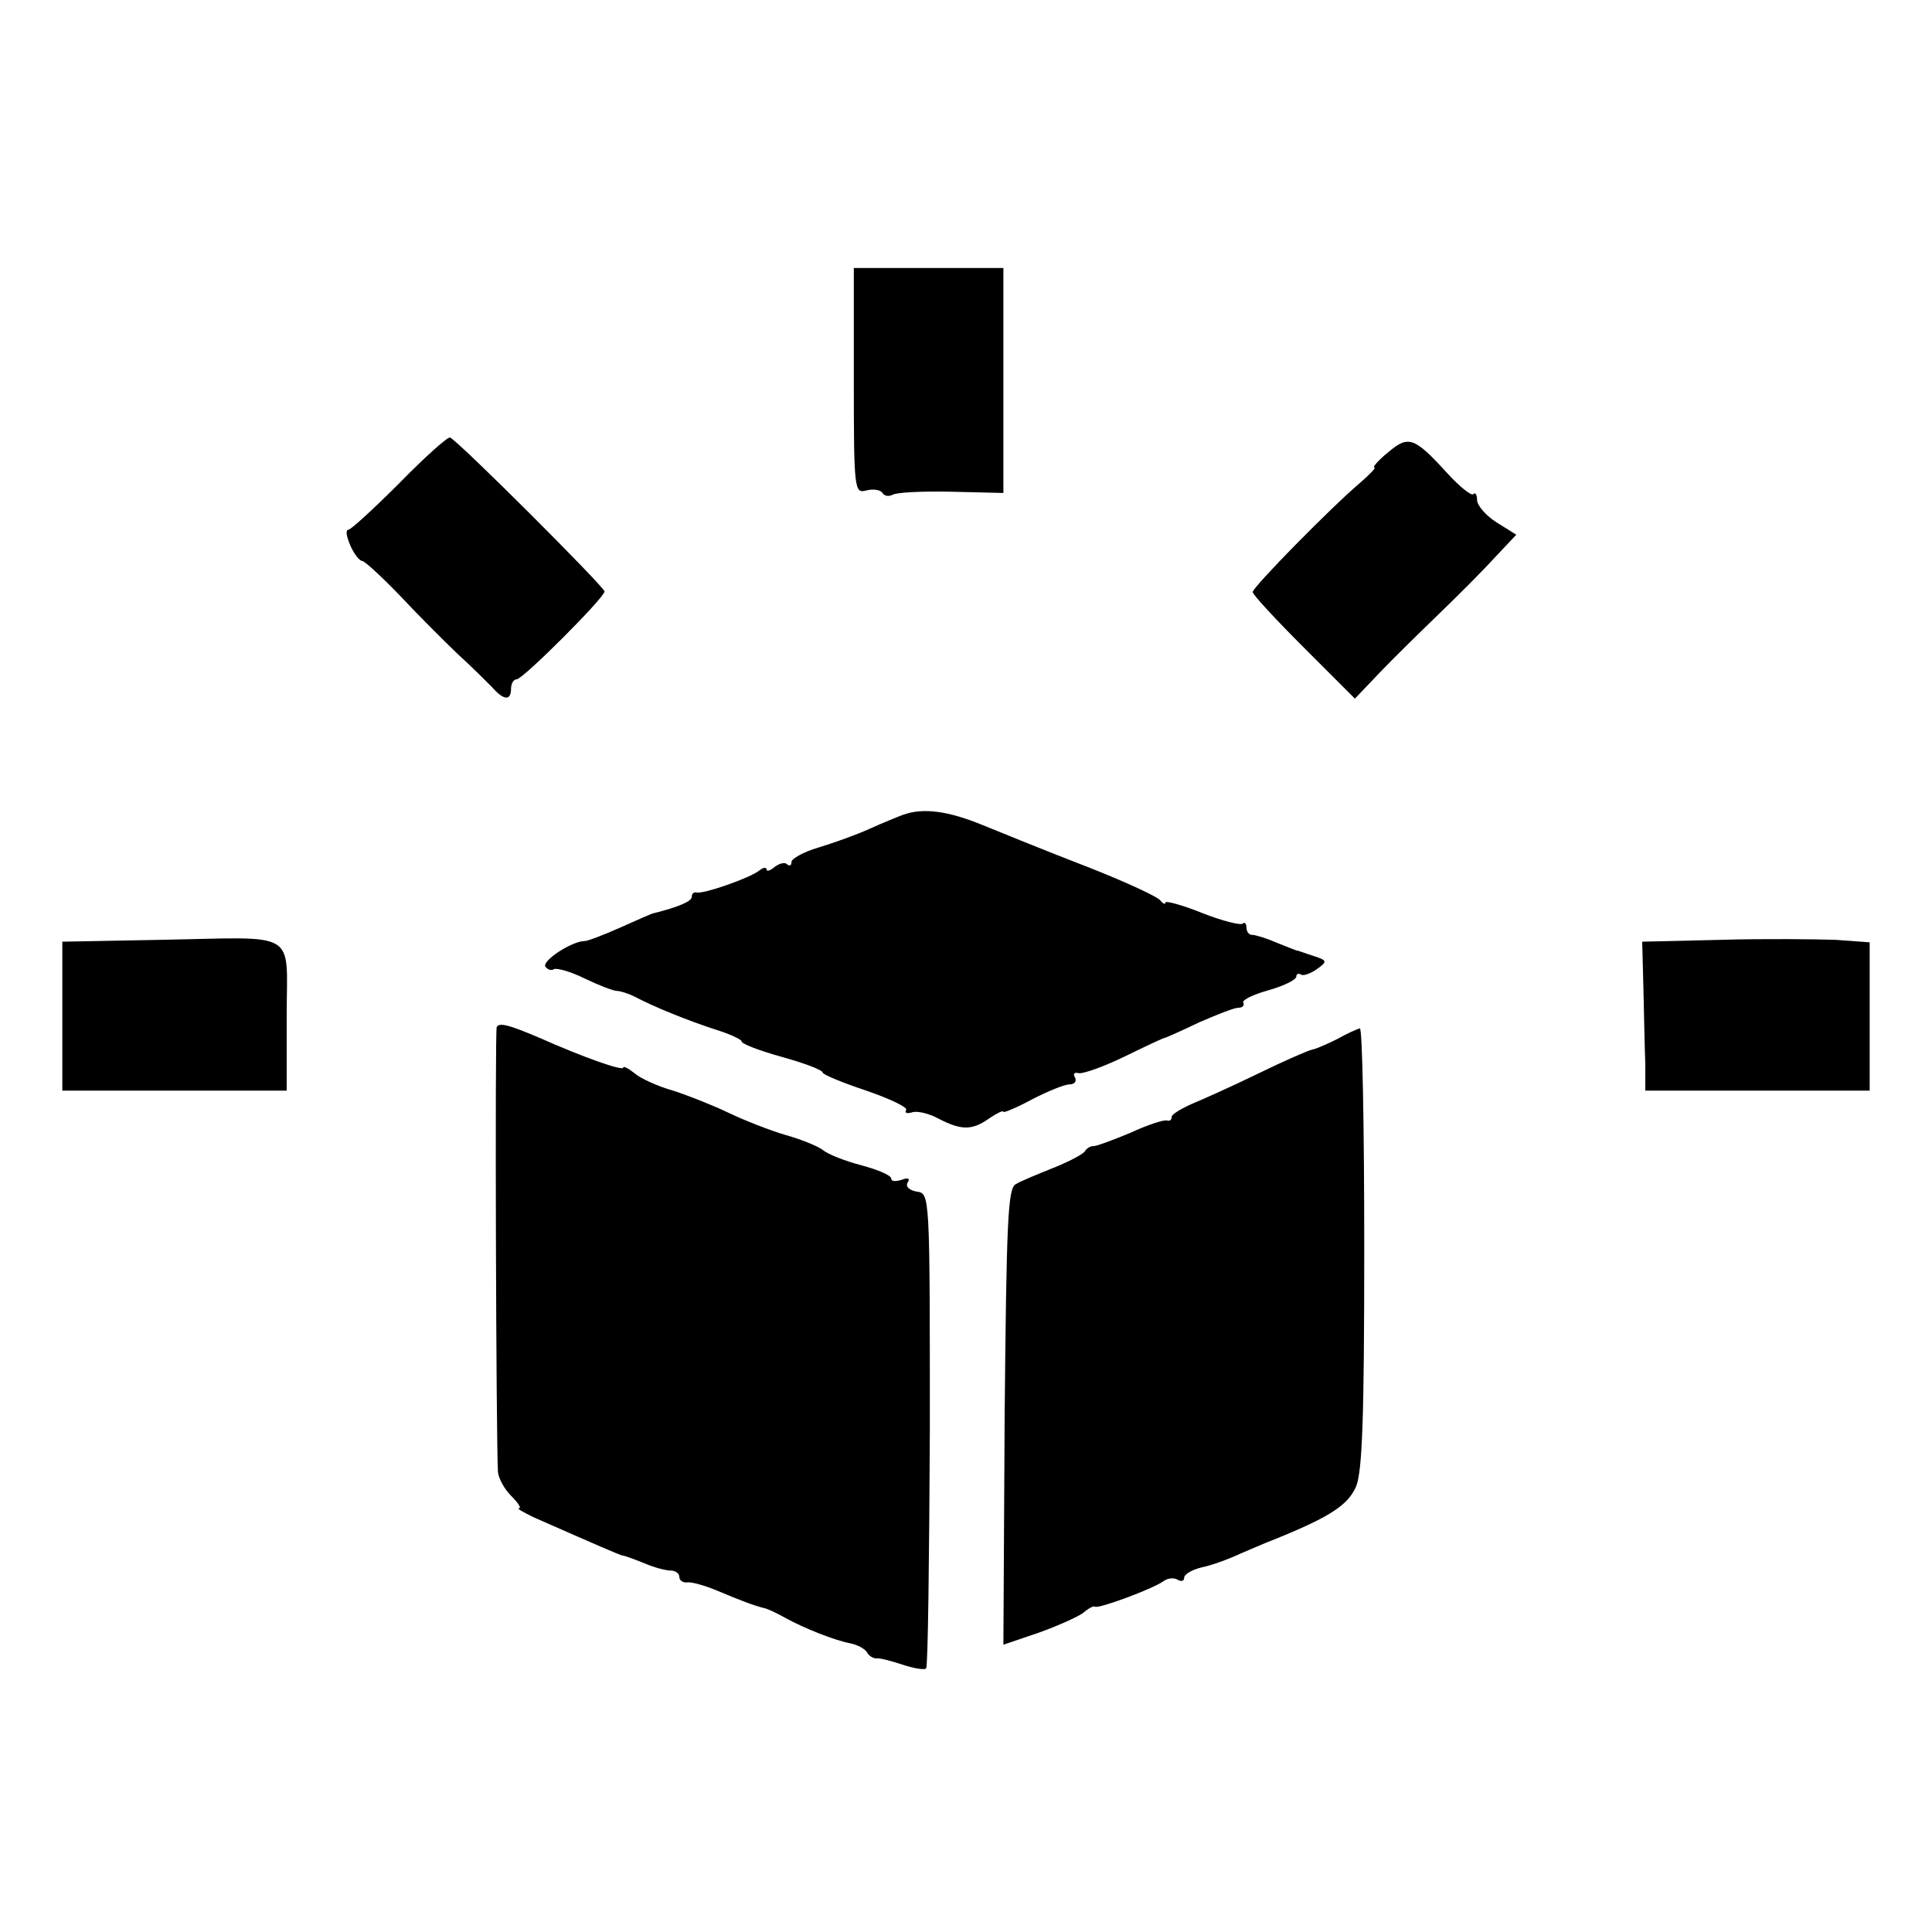
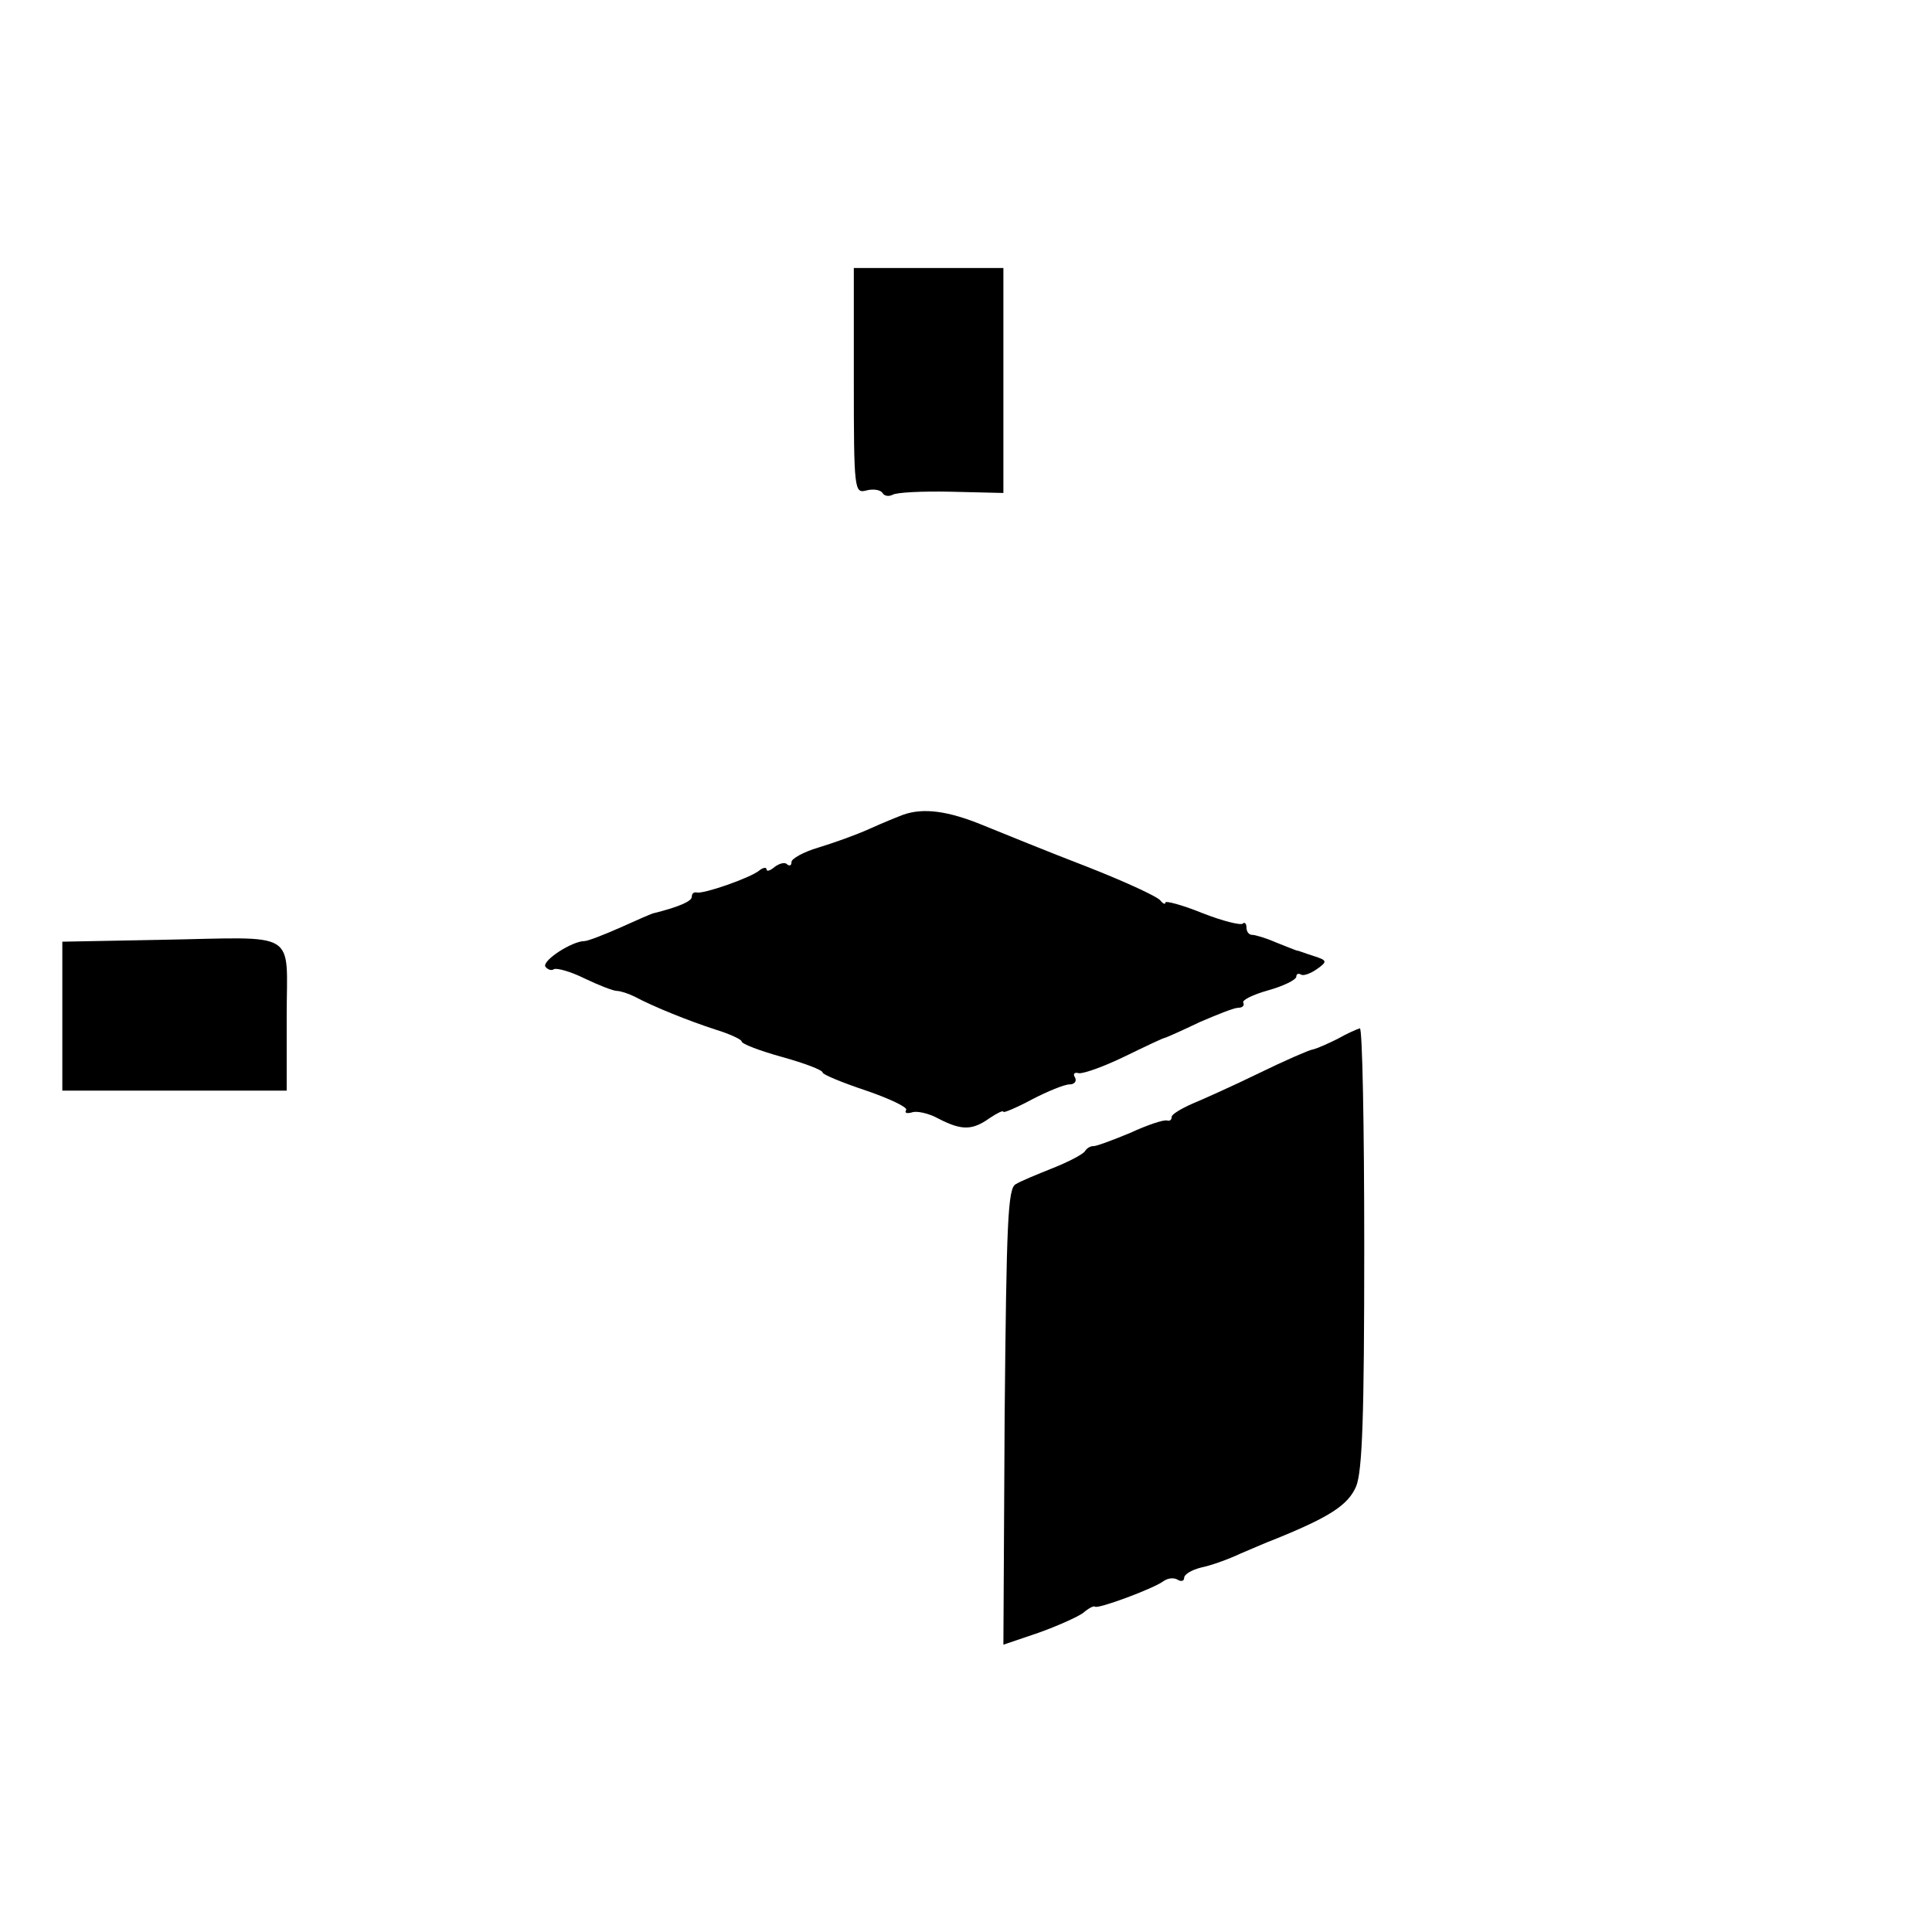
<svg xmlns="http://www.w3.org/2000/svg" version="1.0" width="310pt" height="310pt" viewBox="0 0 310 310" preserveAspectRatio="xMidYMid meet">
  <g transform="translate(0,310) scale(0.1,-0.1)" fill="#000000" stroke="none">
    <path d="M1370 2489 c0 -176 1 -181 20 -176 11 3 23 1 26 -4 3 -5 10 -6 16 -3 6 4 48 6 94 5 l84 -2 0 180 0 181 -120 0 -120 0 0 -181z" />
-     <path d="M641 2325 c-41 -41 -78 -75 -82 -75 -5 0 -3 -11 3 -25 6 -14 15 -25 19 -25 4 0 31 -25 61 -56 29 -31 71 -73 92 -93 22 -20 46 -44 55 -53 19 -22 31 -23 31 -3 0 8 4 15 9 15 10 0 141 131 141 141 0 7 -236 243 -248 247 -4 1 -41 -32 -81 -73z" />
-     <path d="M2227 2374 c-16 -13 -25 -24 -22 -24 4 0 -7 -11 -23 -25 -44 -37 -172 -167 -172 -175 0 -4 37 -44 82 -89 l82 -82 41 43 c23 24 66 66 96 95 30 29 69 68 88 89 l34 36 -32 20 c-17 11 -31 27 -31 36 0 8 -3 13 -6 9 -3 -3 -22 12 -42 34 -53 58 -62 61 -95 33z" />
    <path d="M1450 1793 c-8 -3 -33 -13 -55 -23 -22 -10 -59 -23 -82 -30 -24 -7 -43 -18 -43 -23 0 -6 -3 -7 -7 -4 -3 4 -12 2 -20 -4 -7 -6 -13 -8 -13 -4 0 4 -6 3 -12 -2 -15 -12 -90 -38 -100 -35 -5 1 -8 -2 -8 -7 0 -7 -20 -16 -60 -26 -3 0 -27 -11 -54 -23 -27 -12 -53 -22 -58 -22 -20 0 -68 -31 -63 -41 4 -5 10 -7 14 -4 5 2 27 -4 49 -15 23 -11 46 -20 52 -20 5 0 18 -4 28 -9 32 -17 87 -39 130 -53 23 -7 42 -16 42 -19 0 -4 29 -15 65 -25 36 -10 65 -21 65 -25 0 -3 31 -16 70 -29 38 -13 67 -27 64 -31 -3 -5 1 -6 9 -4 7 3 27 -1 43 -10 37 -19 54 -19 82 1 12 8 22 13 22 10 0 -2 20 6 46 20 25 13 52 24 60 24 8 0 12 5 9 11 -4 6 -1 9 6 7 8 -1 41 11 74 27 33 16 62 30 65 30 3 1 28 12 55 25 28 12 55 23 62 23 7 0 10 4 8 8 -3 4 15 13 40 20 25 7 45 17 45 22 0 4 3 6 8 3 4 -2 15 2 25 9 17 12 17 14 -5 21 -13 4 -25 9 -28 9 -3 1 -18 7 -33 13 -16 7 -33 12 -38 12 -5 0 -9 5 -9 12 0 6 -3 9 -6 6 -3 -3 -32 4 -65 17 -32 13 -59 20 -59 17 0 -4 -4 -2 -8 3 -4 6 -56 30 -117 54 -60 23 -136 54 -168 67 -56 23 -95 28 -127 17z" />
    <path d="M258 1592 l-158 -3 0 -119 0 -120 180 0 180 0 0 119 c0 141 22 127 -202 123z" />
-     <path d="M2762 1592 l-127 -3 2 -77 c1 -42 2 -96 3 -119 l0 -43 180 0 180 0 0 119 0 119 -55 4 c-31 1 -113 2 -183 0z" />
-     <path d="M797 1452 c-3 -6 -1 -666 2 -714 1 -10 10 -27 21 -38 11 -11 17 -20 13 -20 -5 0 6 -6 22 -14 102 -45 139 -61 144 -62 3 0 19 -6 34 -12 16 -7 35 -12 43 -12 8 0 14 -5 14 -10 0 -6 6 -10 13 -9 6 1 28 -5 47 -13 38 -16 59 -24 75 -28 6 -1 21 -8 35 -16 31 -17 79 -36 105 -41 10 -2 22 -8 26 -14 3 -6 10 -10 15 -10 5 1 24 -4 42 -10 18 -6 36 -9 38 -6 3 2 5 175 6 383 0 379 0 379 -21 382 -12 2 -18 8 -15 14 5 7 1 9 -9 5 -10 -3 -17 -3 -17 2 0 5 -21 14 -47 21 -27 7 -55 18 -63 25 -8 6 -35 17 -60 24 -24 7 -65 23 -90 35 -25 12 -65 28 -90 36 -25 7 -53 20 -62 28 -10 8 -18 12 -18 9 0 -6 -63 16 -135 48 -47 20 -64 25 -68 17z" />
    <path d="M2146 1433 c-16 -8 -34 -16 -40 -17 -6 -1 -45 -18 -86 -38 -41 -20 -90 -42 -107 -49 -18 -8 -33 -17 -33 -21 0 -5 -3 -7 -7 -6 -5 2 -32 -7 -60 -20 -29 -12 -56 -22 -59 -21 -4 0 -10 -3 -13 -8 -3 -5 -26 -17 -51 -27 -25 -10 -52 -21 -60 -26 -13 -6 -15 -60 -18 -373 l-2 -366 56 19 c31 11 64 26 72 32 8 7 17 12 19 10 5 -4 94 29 110 41 7 5 17 6 23 2 5 -3 10 -2 10 3 0 6 12 13 28 17 15 3 43 13 62 22 19 8 44 19 55 23 89 36 118 55 131 85 10 25 13 113 13 383 0 194 -3 352 -7 352 -4 -1 -20 -8 -36 -17z" />
  </g>
</svg>